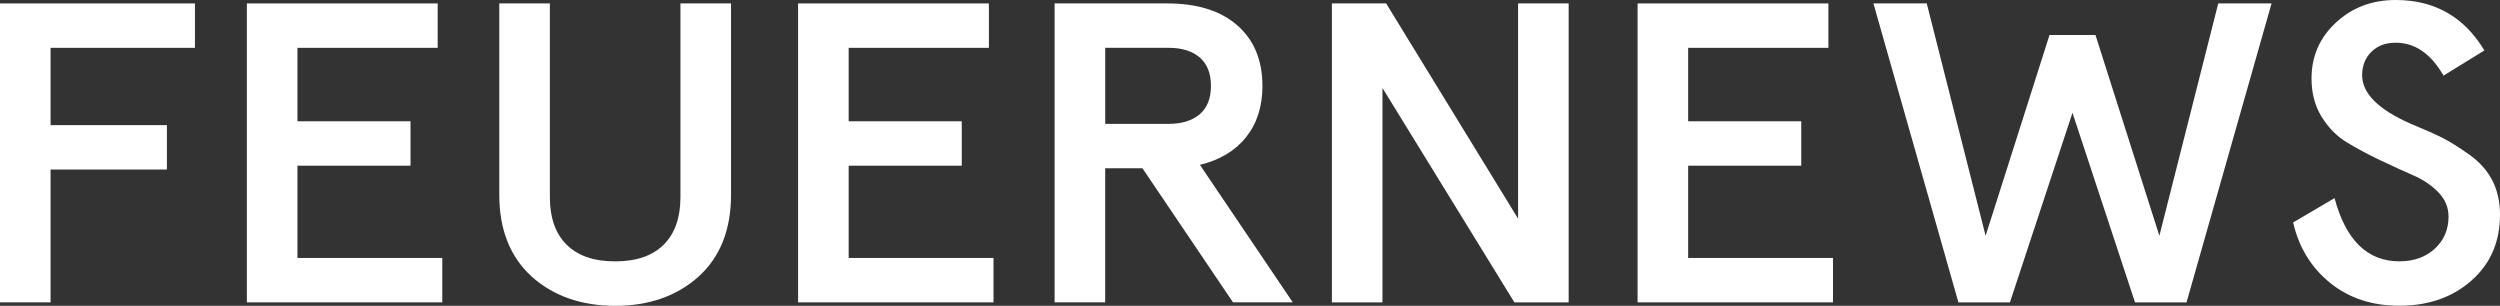
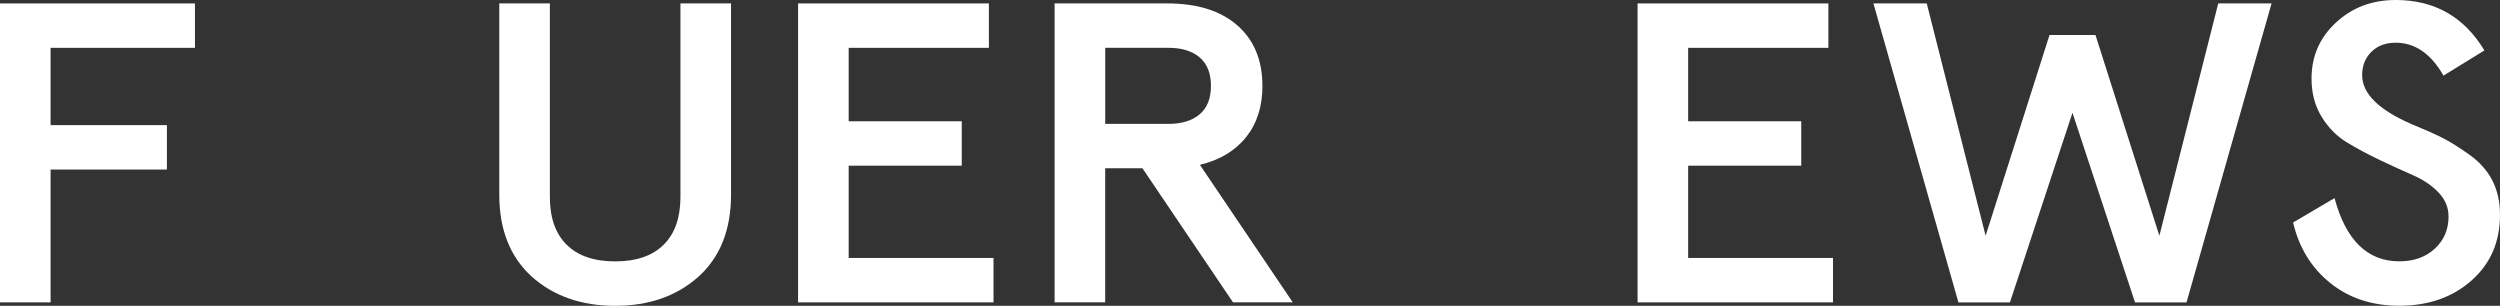
<svg xmlns="http://www.w3.org/2000/svg" id="uuid-78e8be88-b1c3-4f16-b2f7-2c8cec573194" viewBox="0 0 591.19 72.32">
  <rect x="0" y="0" width="591.19" height="72.32" fill="#333333" stroke="none" />
  <g id="uuid-69c753d7-ddf6-47d7-a359-437e7e9a3bc4">
    <path d="M0,71.51V.81h46.1v10.5H11.96v18.28h27.51v10.5H11.96v31.41H0Z" fill="#fff" />
-     <path d="M58.38,71.51V.81h45.12v10.5h-33.16v17.37h26.74v10.5h-26.74v21.82h34.25v10.5h-46.21,0Z" fill="#fff" />
    <path d="M118.07,46.06V.81h11.96v45.75c0,4.92,1.32,8.69,3.97,11.31,2.65,2.63,6.47,3.94,11.47,3.94s8.82-1.31,11.47-3.94c2.65-2.63,3.97-6.4,3.97-11.31V.81h11.96v45.25c0,8.28-2.57,14.75-7.72,19.39-5.15,4.58-11.71,6.87-19.68,6.87s-14.64-2.32-19.79-6.97c-5.07-4.65-7.61-11.08-7.61-19.29Z" fill="#fff" />
    <path d="M188.73,71.51V.81h45.12v10.5h-33.16v17.37h26.74v10.5h-26.74v21.82h34.25v10.5h-46.21,0Z" fill="#fff" />
    <path d="M298.54,20.3c0,4.85-1.29,8.89-3.86,12.12-2.57,3.23-6.22,5.42-10.93,6.56l21.96,32.52h-14.13l-21.42-31.71h-8.81v31.71h-11.96V.81h26.64c7.1,0,12.63,1.73,16.58,5.2,3.95,3.47,5.92,8.23,5.92,14.29h.01ZM261.36,29.29h15c3.12,0,5.56-.76,7.34-2.27s2.66-3.75,2.66-6.72-.89-5.2-2.66-6.72c-1.78-1.52-4.22-2.27-7.34-2.27h-15v17.98Z" fill="#fff" />
-     <path d="M358.99,51.71V.81h11.96v70.7h-12.83l-31.2-50.7v50.7h-11.96V.81h12.83s31.2,50.9,31.2,50.9Z" fill="#fff" />
    <path d="M387.25,71.51V.81h45.12v10.5h-33.16v17.37h26.74v10.5h-26.74v21.82h34.25v10.5h-46.21Z" fill="#fff" />
    <path d="M510.64,55.75l13.92-54.94h12.61l-20.11,70.7h-12.18l-14.79-44.84-14.79,44.84h-12.18L443.02.81h12.61l13.92,54.94,15.11-47.47h10.87l15.11,47.47h0Z" fill="#fff" />
    <path d="M587.51,11.92l-9.68,5.96c-2.97-5.18-6.74-7.78-11.31-7.78-2.39,0-4.31.72-5.76,2.17s-2.17,3.28-2.17,5.5c0,4.31,3.84,8.15,11.52,11.51,3.12,1.28,5.58,2.37,7.39,3.28s3.95,2.24,6.41,3.99c2.46,1.75,4.29,3.8,5.49,6.16s1.79,5.05,1.79,8.08c0,6.4-2.25,11.58-6.74,15.55s-10.18,5.96-17.07,5.96c-6.45,0-11.9-1.8-16.36-5.4-4.46-3.6-7.38-8.37-8.75-14.29l9.79-5.76c2.68,9.97,7.79,14.95,15.33,14.95,3.41,0,6.2-.99,8.37-2.98,2.17-1.99,3.26-4.53,3.26-7.62,0-2.15-.8-4.06-2.39-5.71-1.59-1.65-3.59-3-5.98-4.04-2.39-1.04-5-2.24-7.83-3.58-2.83-1.35-5.44-2.74-7.83-4.19-2.39-1.45-4.39-3.47-5.98-6.06-1.6-2.59-2.39-5.61-2.39-9.04,0-5.25,1.92-9.66,5.76-13.23,3.84-3.57,8.55-5.35,14.13-5.35,9.2,0,16.2,3.97,20.98,11.92h.02Z" fill="#fff" />
  </g>
</svg>